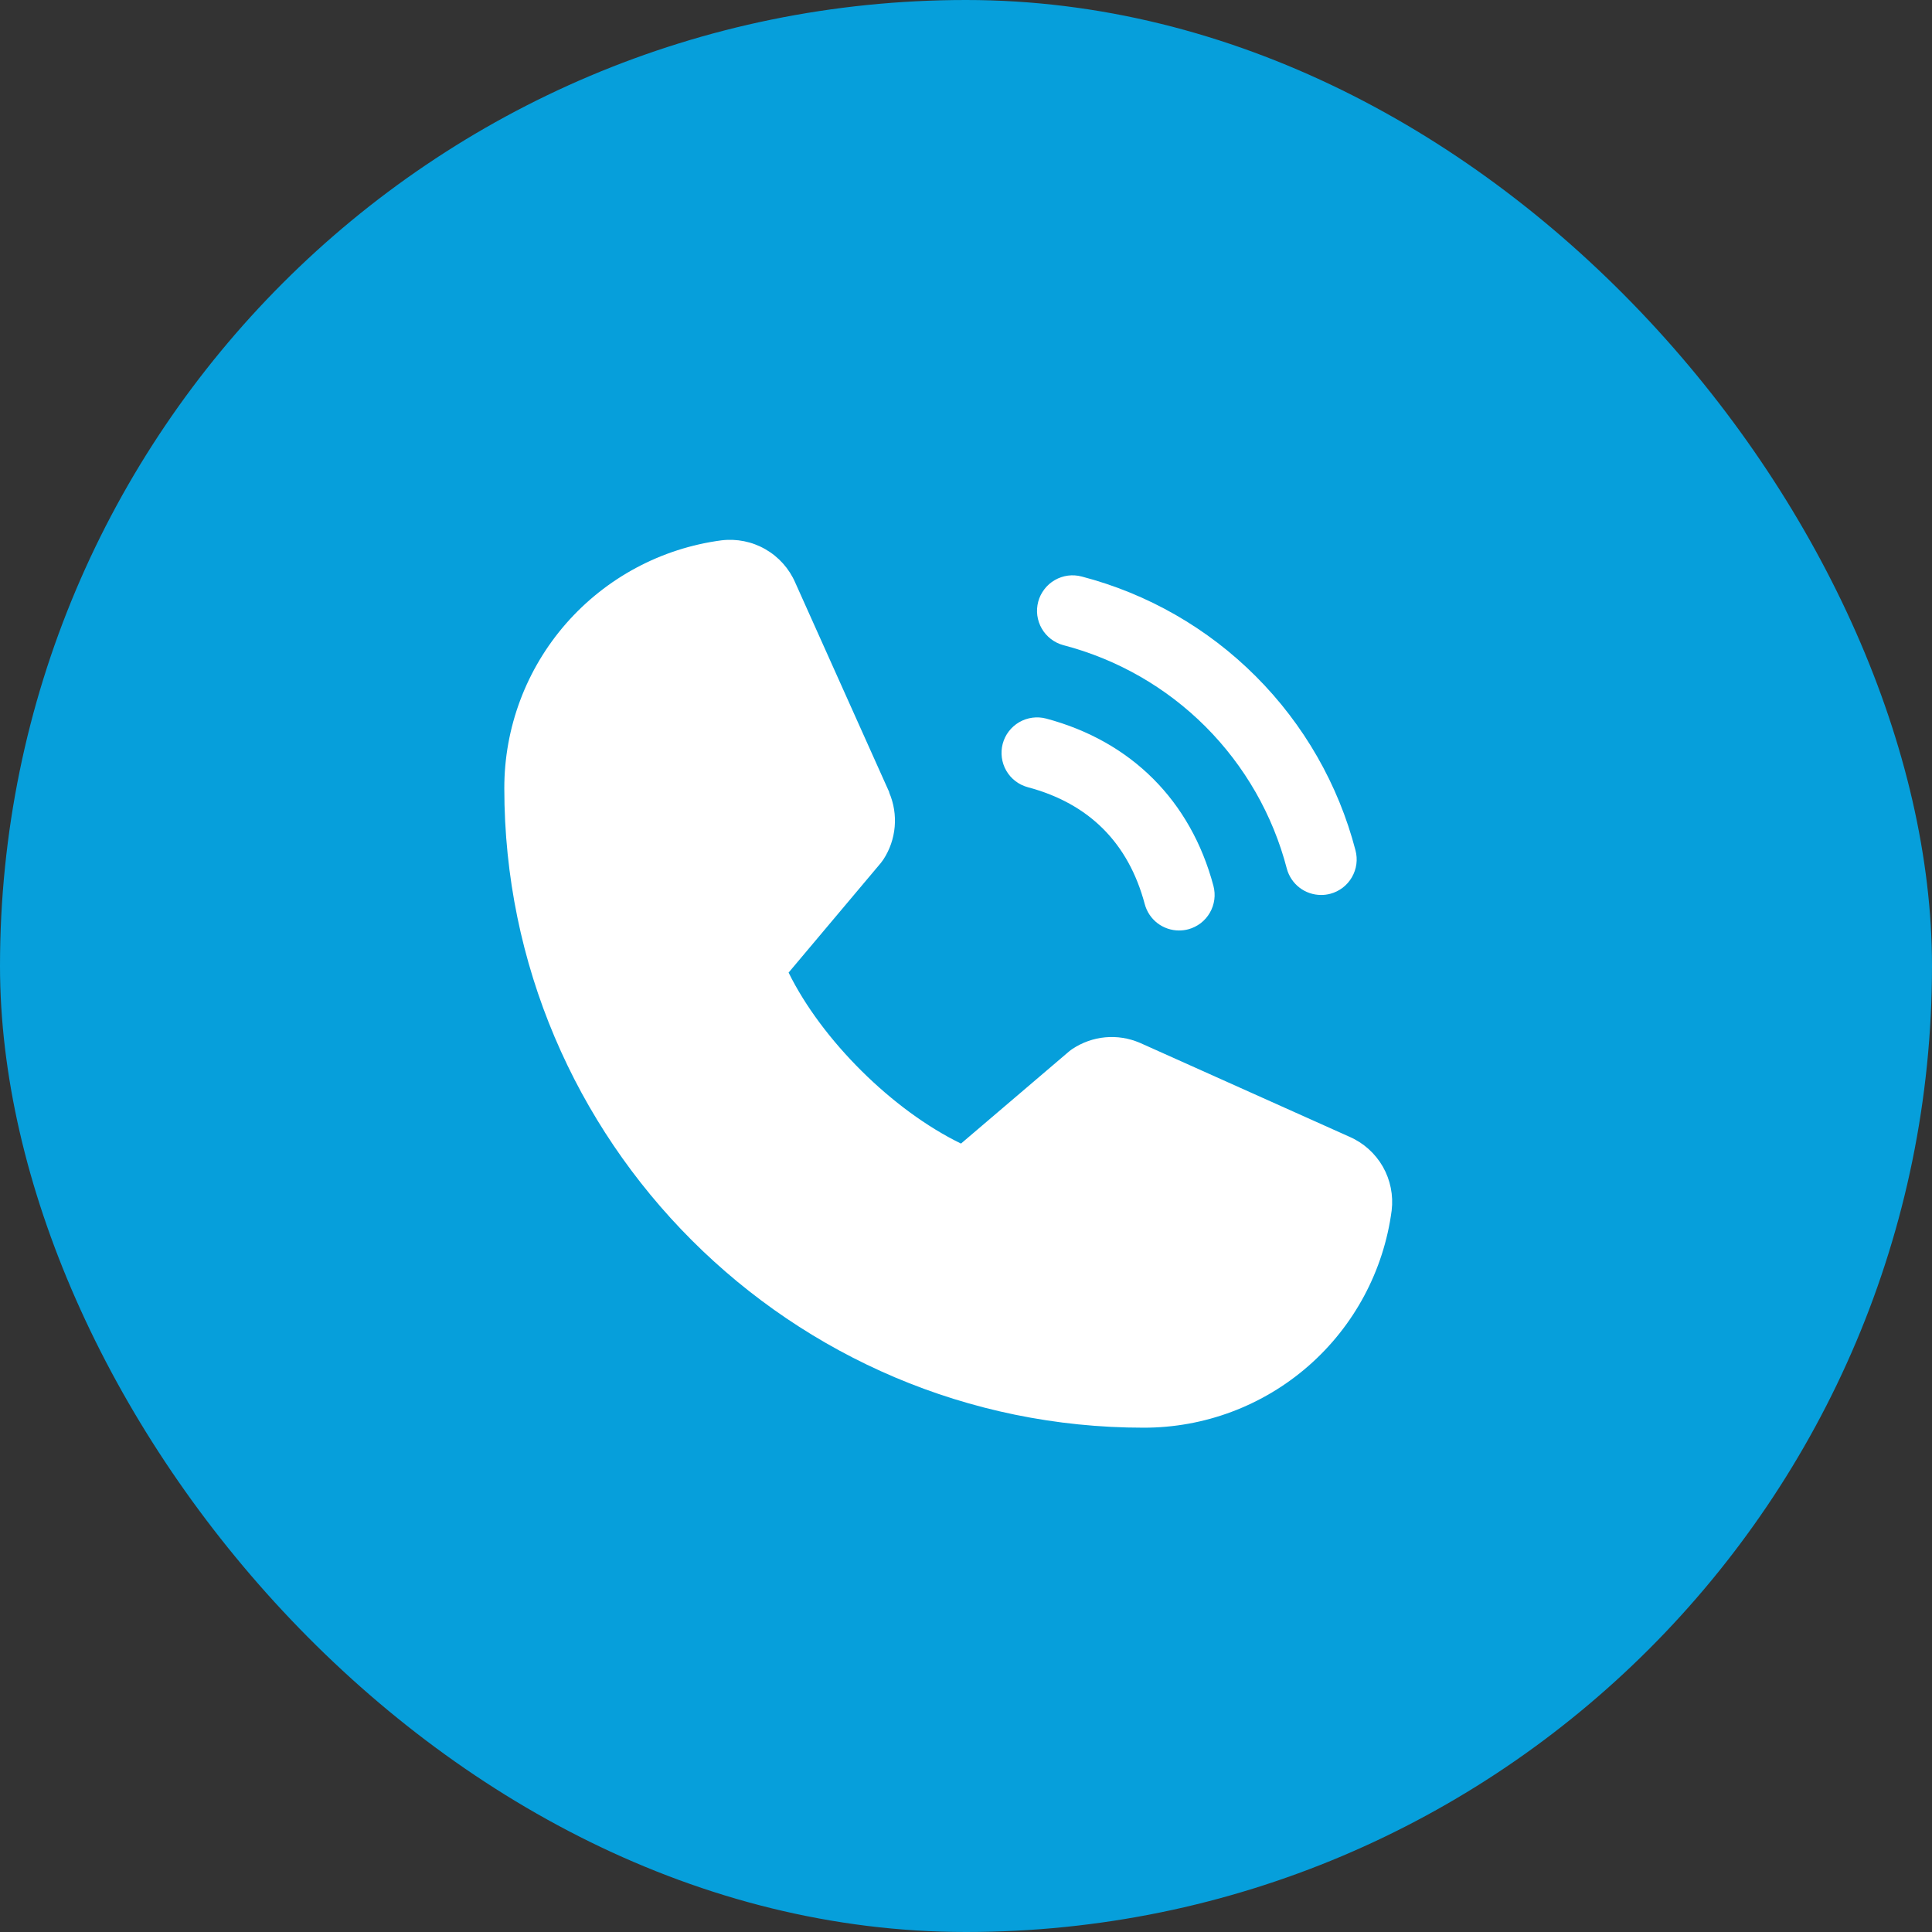
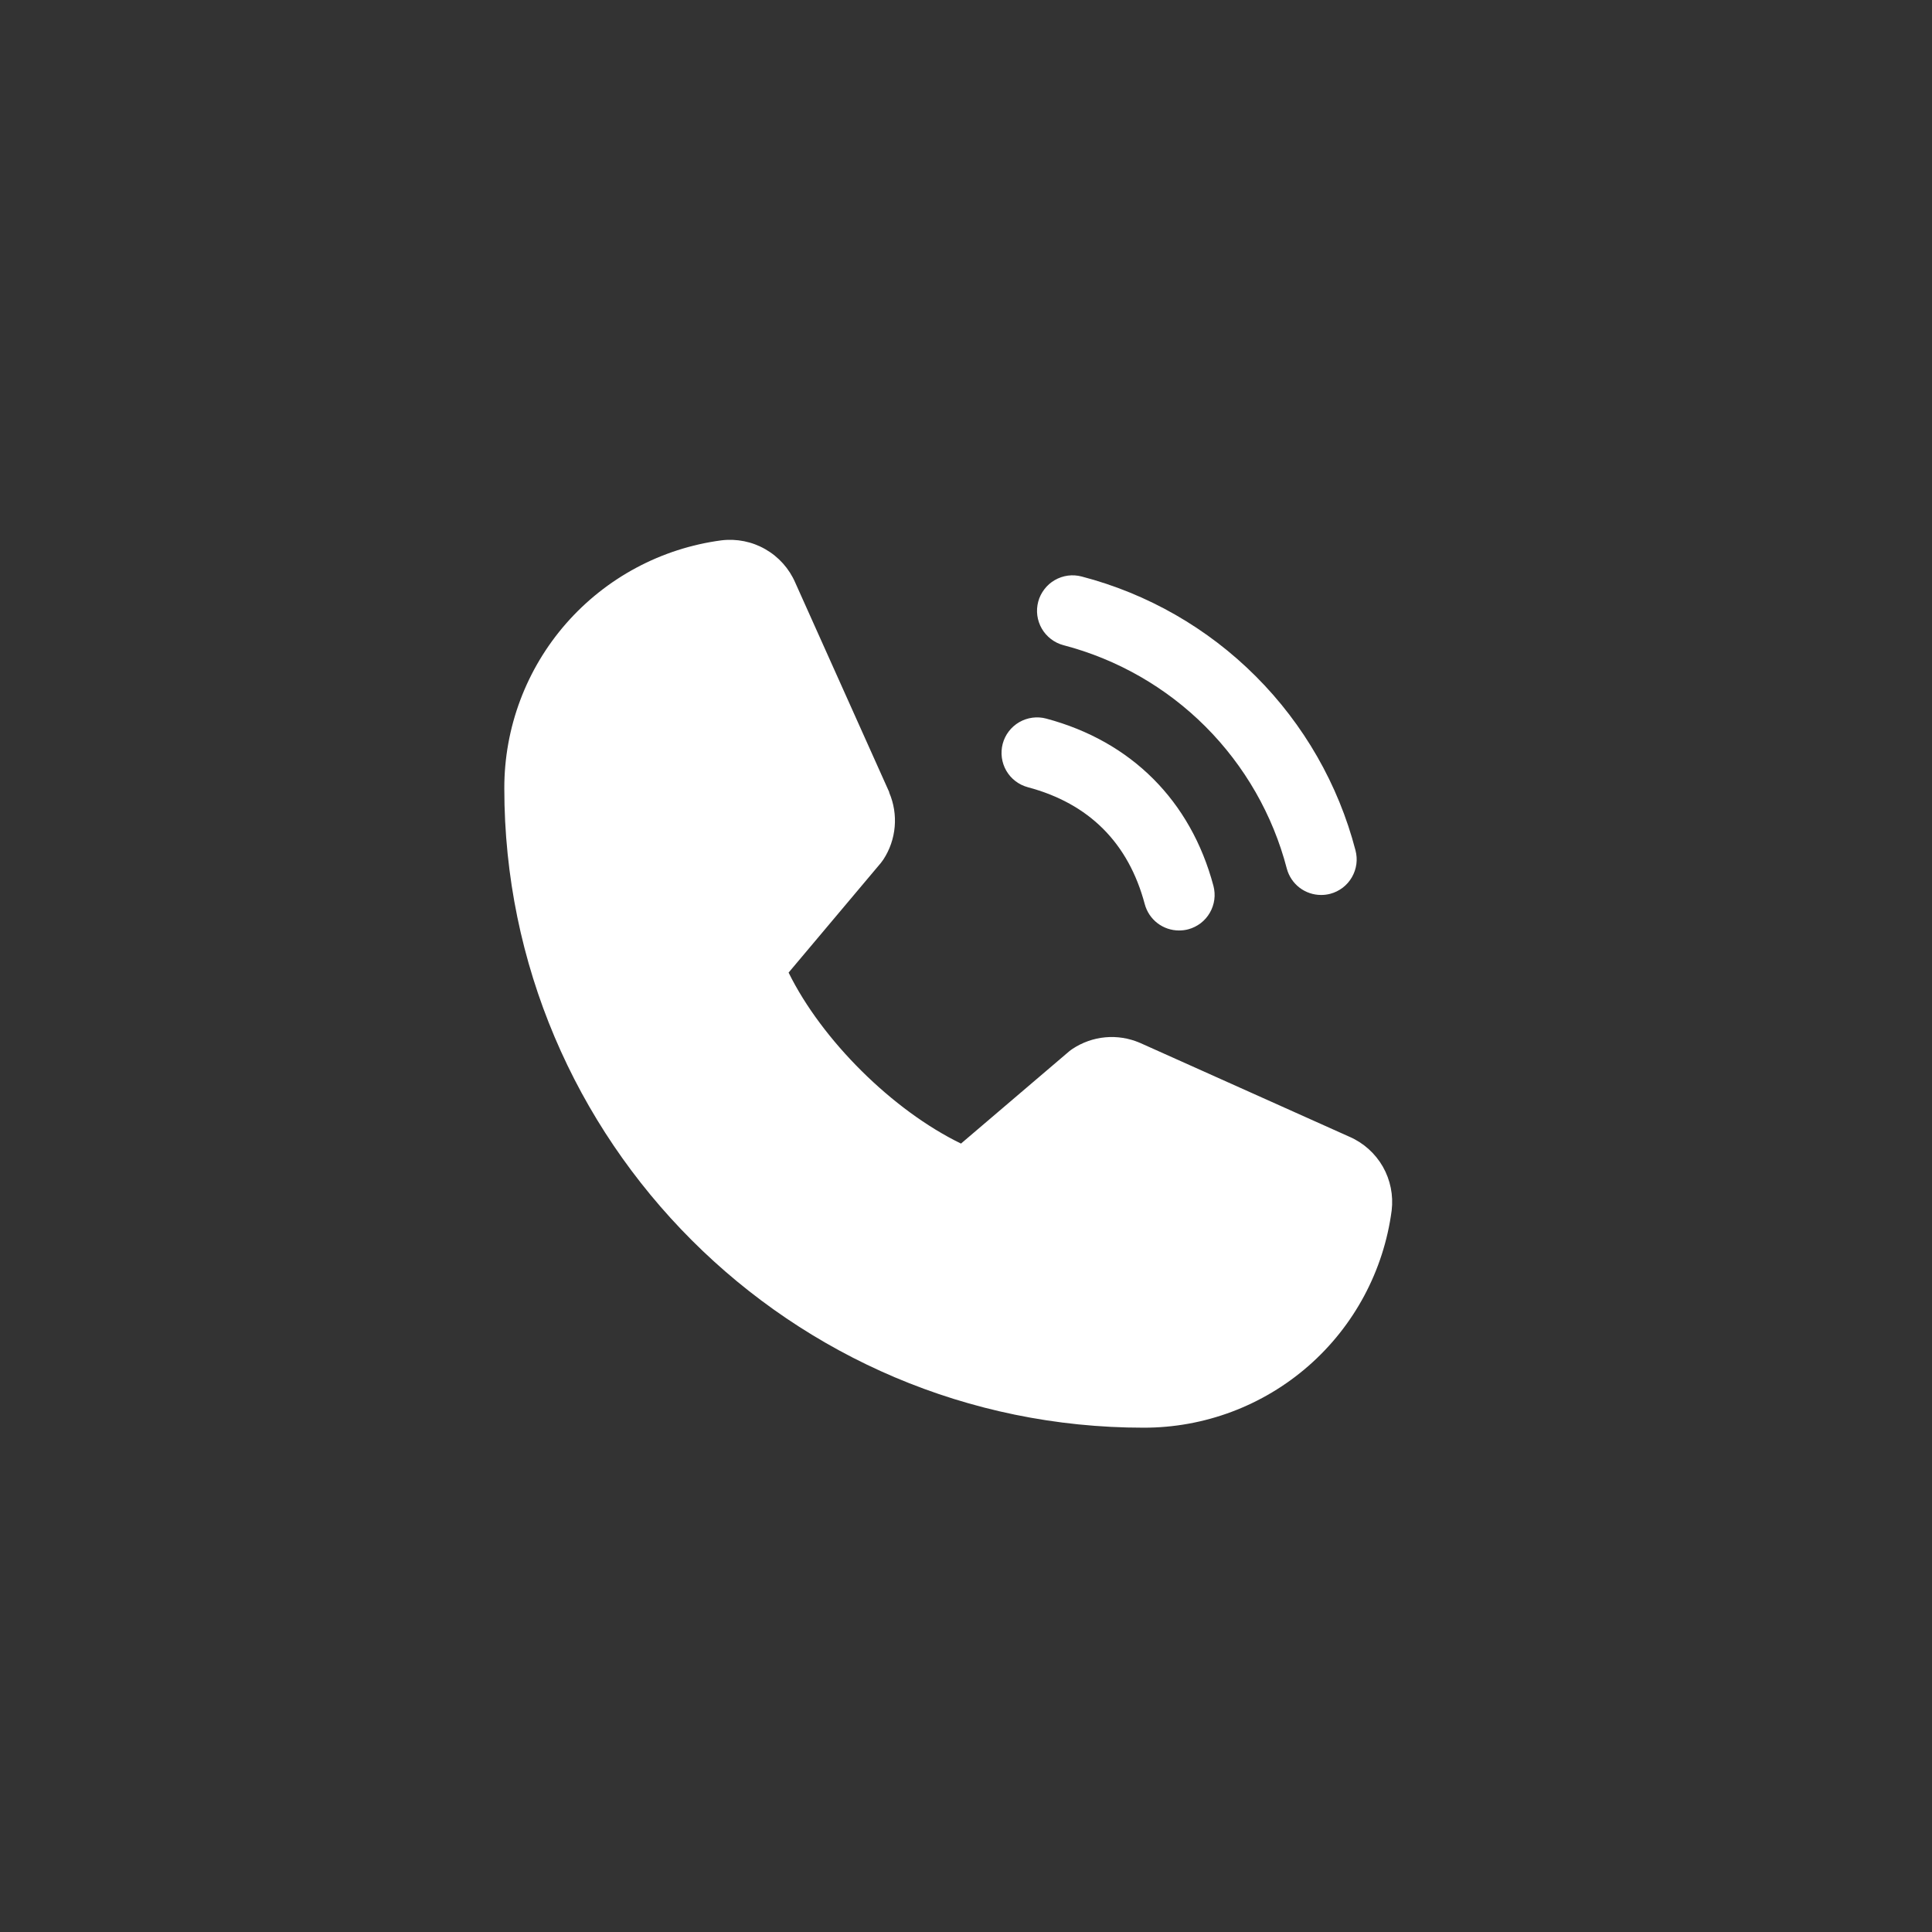
<svg xmlns="http://www.w3.org/2000/svg" width="34" height="34" viewBox="0 0 34 34" fill="none">
  <rect x="0" y="0" width="34" height="34" fill="#333333" stroke="none" />
-   <rect width="34" height="34" rx="17" fill="#069FDB" />
  <path d="M18.271 10.588C18.292 10.509 18.329 10.435 18.379 10.37C18.429 10.304 18.491 10.25 18.562 10.209C18.633 10.168 18.712 10.141 18.793 10.13C18.875 10.119 18.957 10.125 19.037 10.146C20.195 10.448 21.253 11.054 22.099 11.901C22.946 12.748 23.552 13.805 23.854 14.963C23.875 15.043 23.881 15.125 23.87 15.207C23.859 15.288 23.832 15.367 23.791 15.438C23.75 15.509 23.696 15.571 23.631 15.621C23.565 15.671 23.491 15.708 23.412 15.729C23.359 15.743 23.305 15.75 23.25 15.75C23.112 15.75 22.979 15.705 22.869 15.621C22.76 15.537 22.682 15.42 22.646 15.287C22.4 14.341 21.905 13.478 21.214 12.786C20.523 12.095 19.66 11.601 18.714 11.354C18.635 11.333 18.56 11.296 18.495 11.246C18.43 11.196 18.375 11.134 18.334 11.063C18.293 10.992 18.266 10.913 18.255 10.832C18.244 10.75 18.25 10.668 18.271 10.588ZM18.089 13.854C19.166 14.141 19.859 14.834 20.146 15.912C20.182 16.045 20.26 16.162 20.369 16.246C20.479 16.33 20.612 16.375 20.75 16.375C20.805 16.375 20.859 16.368 20.912 16.354C20.991 16.333 21.065 16.296 21.131 16.246C21.196 16.196 21.25 16.134 21.291 16.063C21.332 15.992 21.359 15.913 21.37 15.832C21.381 15.75 21.375 15.668 21.354 15.588C20.954 14.091 19.909 13.046 18.412 12.646C18.252 12.603 18.081 12.626 17.937 12.709C17.794 12.792 17.689 12.928 17.646 13.089C17.604 13.249 17.626 13.419 17.709 13.563C17.792 13.707 17.929 13.811 18.089 13.854ZM23.748 20.005L20.067 18.355L20.057 18.351C19.866 18.269 19.657 18.236 19.451 18.255C19.244 18.274 19.045 18.345 18.872 18.46C18.852 18.474 18.832 18.488 18.813 18.504L16.912 20.125C15.707 19.54 14.463 18.305 13.878 17.116L15.502 15.186C15.517 15.166 15.532 15.147 15.546 15.126C15.659 14.953 15.727 14.756 15.745 14.55C15.763 14.345 15.73 14.139 15.649 13.949V13.94L13.995 10.253C13.888 10.006 13.704 9.8 13.47 9.666C13.236 9.531 12.965 9.477 12.697 9.509C11.638 9.649 10.667 10.169 9.963 10.972C9.26 11.775 8.873 12.807 8.875 13.875C8.875 20.078 13.922 25.125 20.125 25.125C21.193 25.127 22.225 24.74 23.028 24.037C23.831 23.334 24.351 22.362 24.491 21.303C24.523 21.035 24.469 20.765 24.335 20.53C24.201 20.297 23.995 20.112 23.748 20.005Z" fill="white" />
</svg>